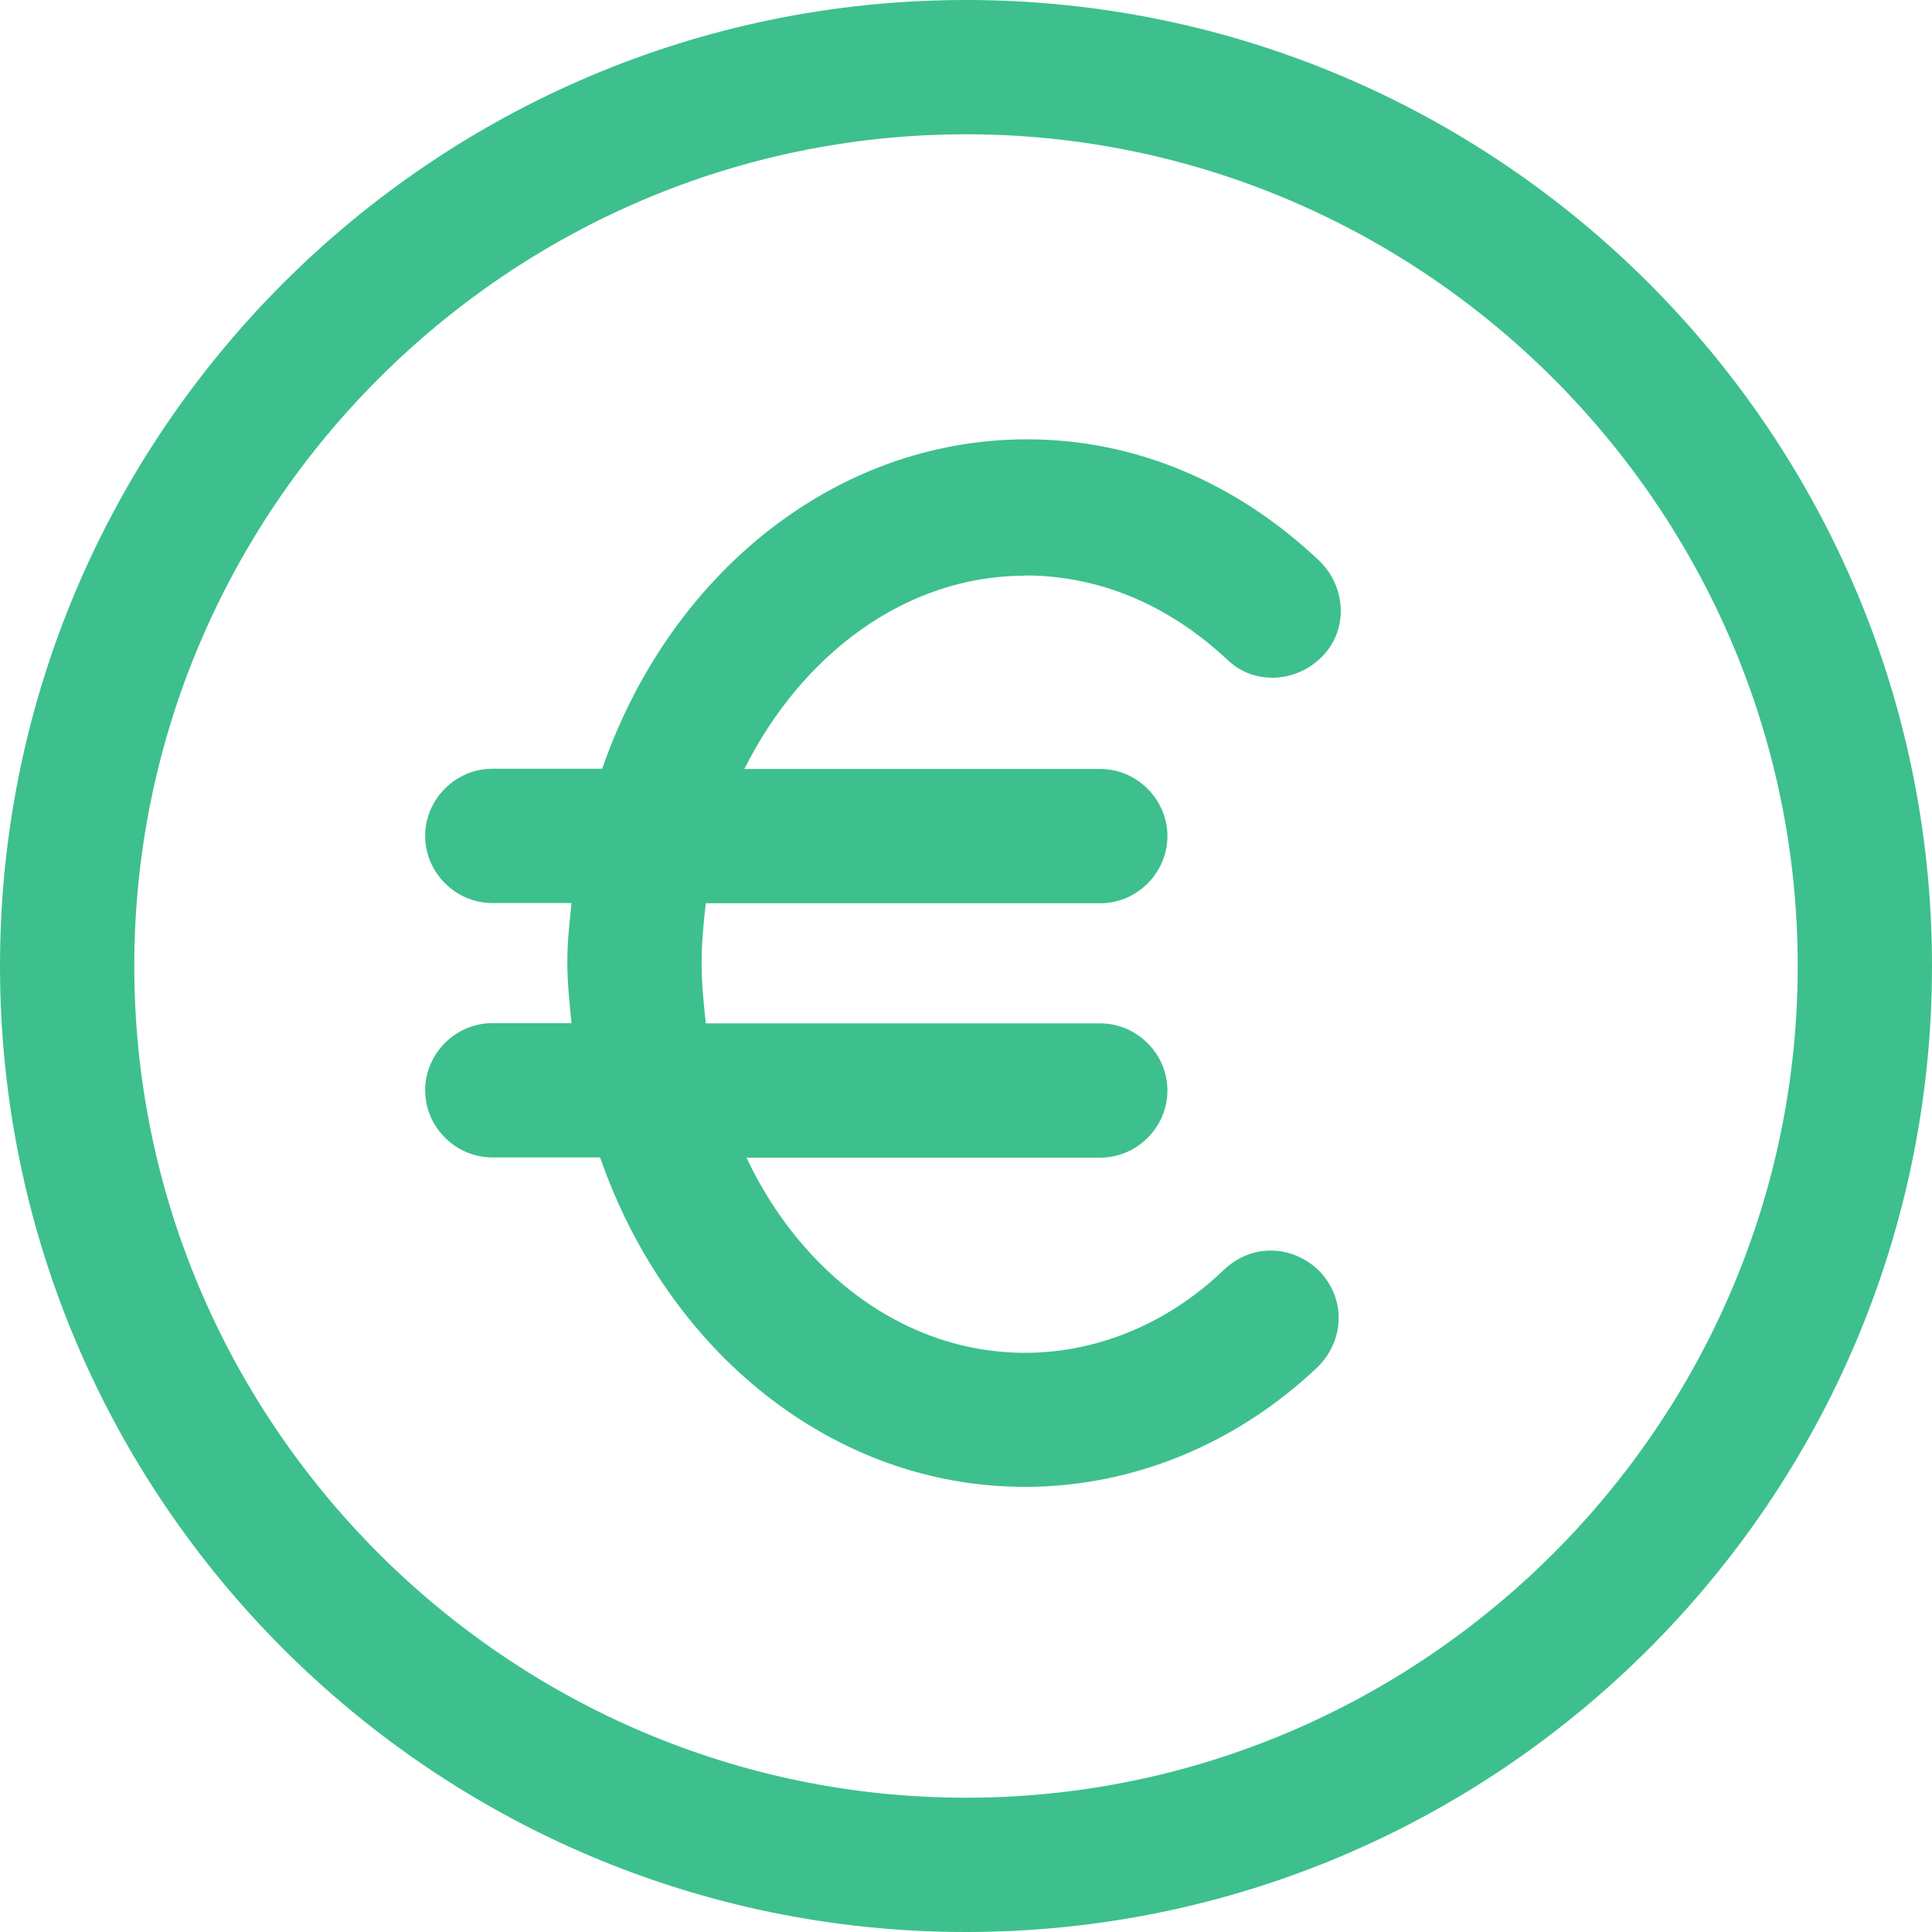
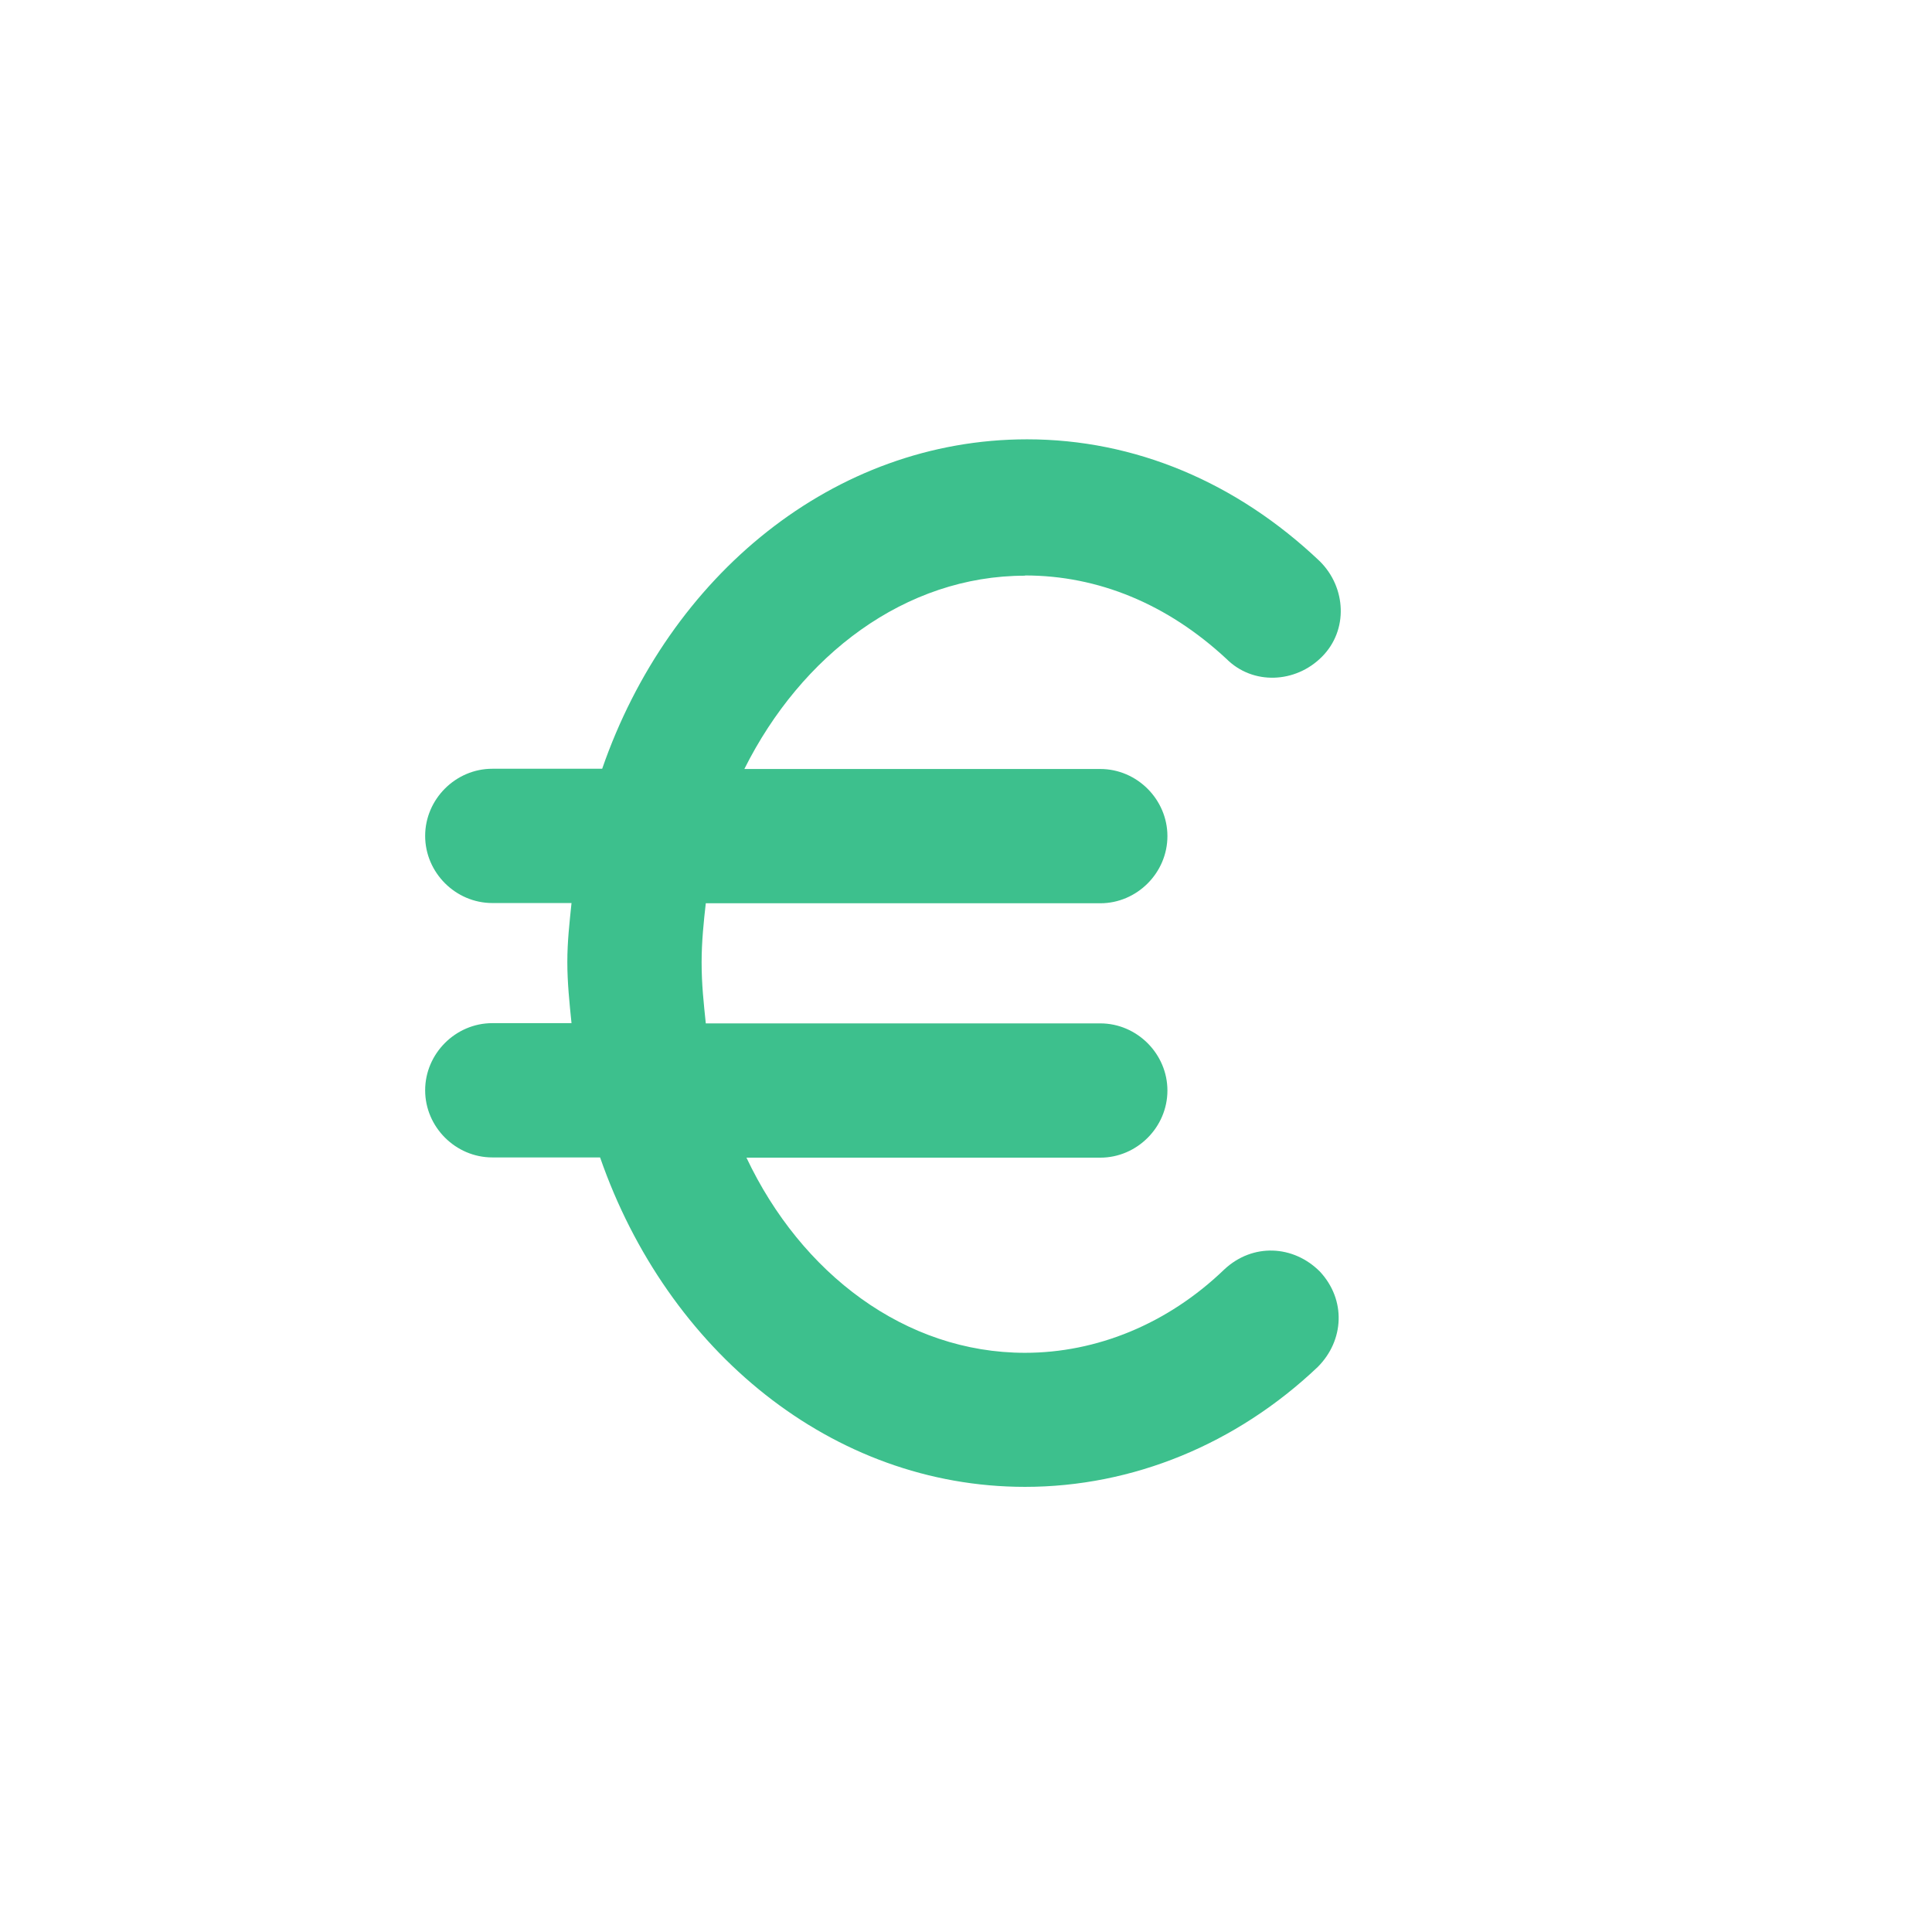
<svg xmlns="http://www.w3.org/2000/svg" xml:space="preserve" width="25.135mm" height="25.135mm" version="1.0" style="shape-rendering:geometricPrecision; text-rendering:geometricPrecision; image-rendering:optimizeQuality; fill-rule:evenodd; clip-rule:evenodd" viewBox="0 0 83.16 83.16">
  <defs>
    <style type="text/css"> .fil0 {fill:#3DC08D;fill-rule:nonzero} </style>
  </defs>
  <g id="Layer_x0020_1">
    <g id="_1634780485872">
-       <path class="fil0" d="M41.58 0c-22.93,0 -41.58,18.64 -41.58,41.58 0,22.93 18.64,41.58 41.58,41.58 22.93,0 41.58,-18.64 41.58,-41.58 0,-22.93 -18.64,-41.58 -41.58,-41.58zm0 77.38c-19.69,0 -35.8,-16.11 -35.8,-35.8 0,-19.69 16.11,-35.8 35.8,-35.8 19.69,0 35.8,16.11 35.8,35.8 0,19.69 -16.11,35.8 -35.8,35.8z" />
      <path class="fil0" d="M44.12 24.77c3.15,0 6.13,1.23 8.67,3.59 1.14,1.14 2.98,1.05 4.11,-0.09 1.14,-1.14 1.05,-2.98 -0.09,-4.11 -3.59,-3.41 -7.97,-5.25 -12.6,-5.25 -8.32,0 -15.41,5.86 -18.29,14.18l-4.73 -0c-1.58,0 -2.89,1.31 -2.89,2.89 0,1.58 1.31,2.89 2.89,2.89l3.41 0c-0.09,0.88 -0.18,1.66 -0.18,2.54 0,0.88 0.09,1.75 0.18,2.63l-3.41 -0c-1.58,0 -2.89,1.31 -2.89,2.89 0,1.58 1.31,2.89 2.89,2.89l4.64 0c2.89,8.32 9.98,14.18 18.29,14.18 4.64,0 9.1,-1.84 12.6,-5.16 1.14,-1.14 1.23,-2.89 0.09,-4.11 -1.14,-1.14 -2.89,-1.23 -4.11,-0.09 -2.45,2.36 -5.51,3.59 -8.58,3.59 -5.16,0 -9.63,-3.41 -11.99,-8.4l15.23 -0c1.58,0 2.89,-1.31 2.89,-2.89 0,-1.58 -1.31,-2.89 -2.89,-2.89l-16.98 -0c-0.09,-0.88 -0.18,-1.66 -0.18,-2.63 0,-0.88 0.09,-1.75 0.18,-2.54l16.98 0c1.58,0 2.89,-1.31 2.89,-2.89 0,-1.58 -1.31,-2.89 -2.89,-2.89l-15.32 -0c2.45,-4.9 6.92,-8.32 12.08,-8.32z" />
    </g>
  </g>
</svg>